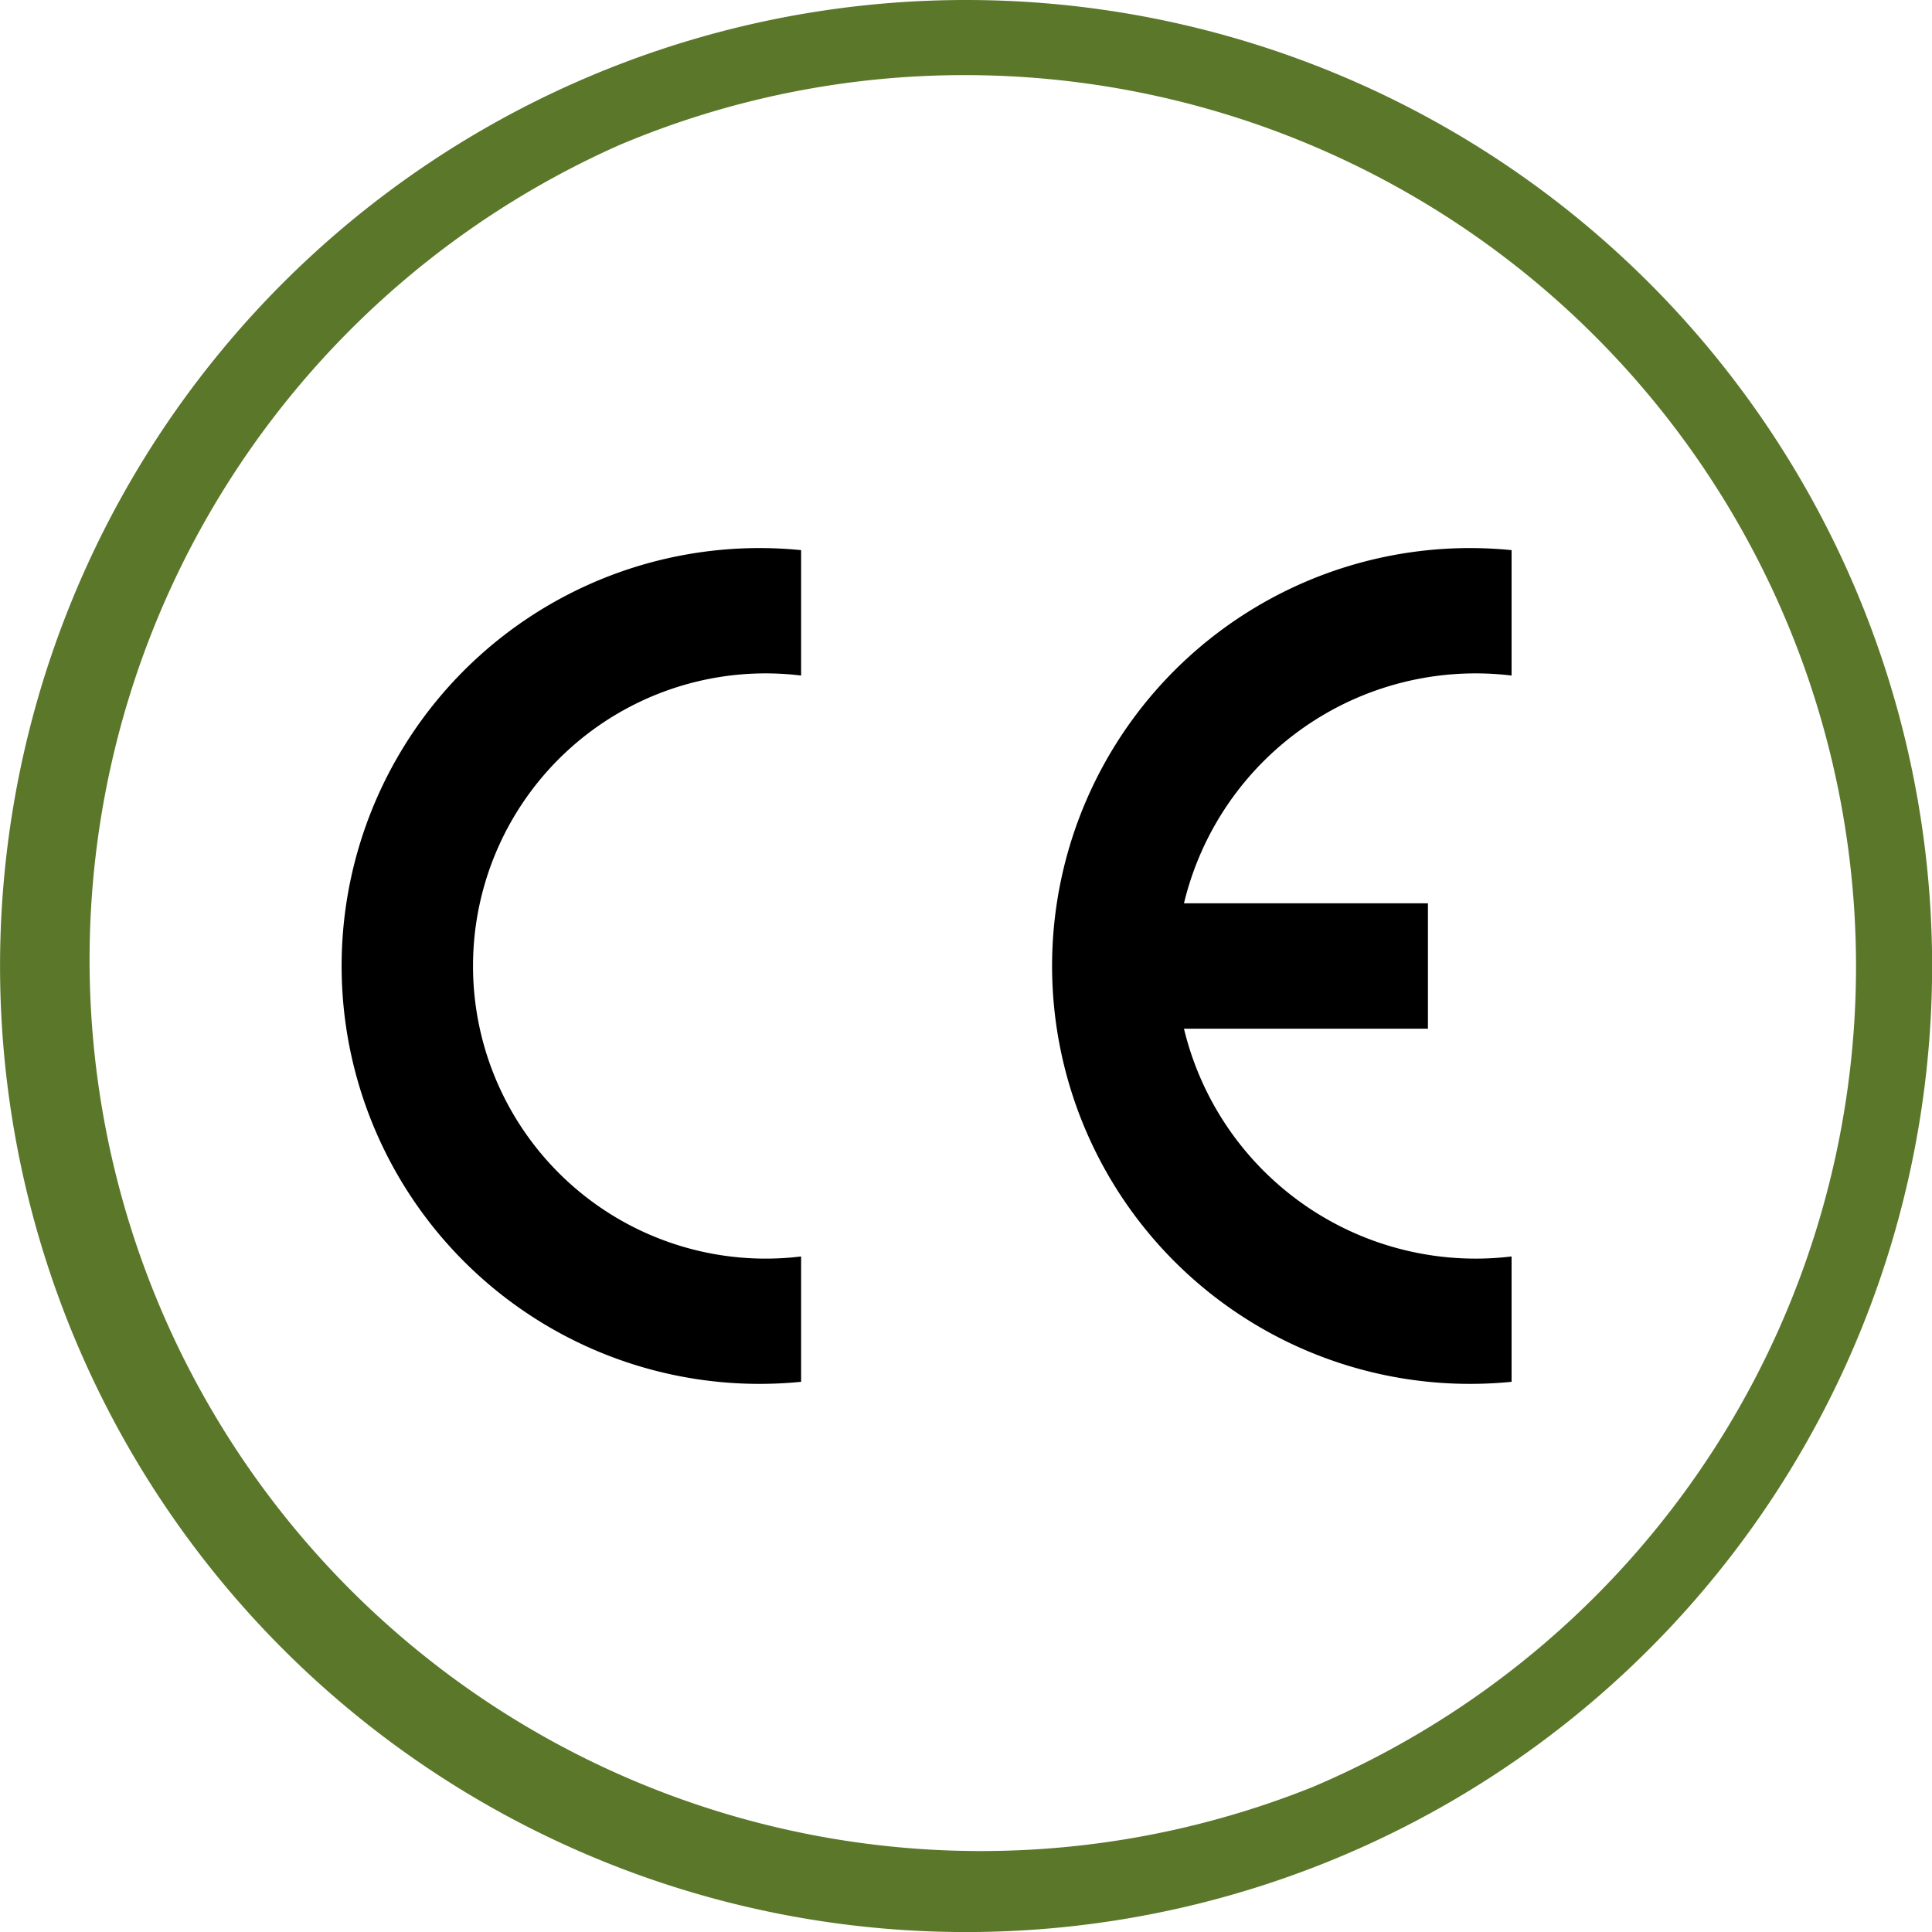
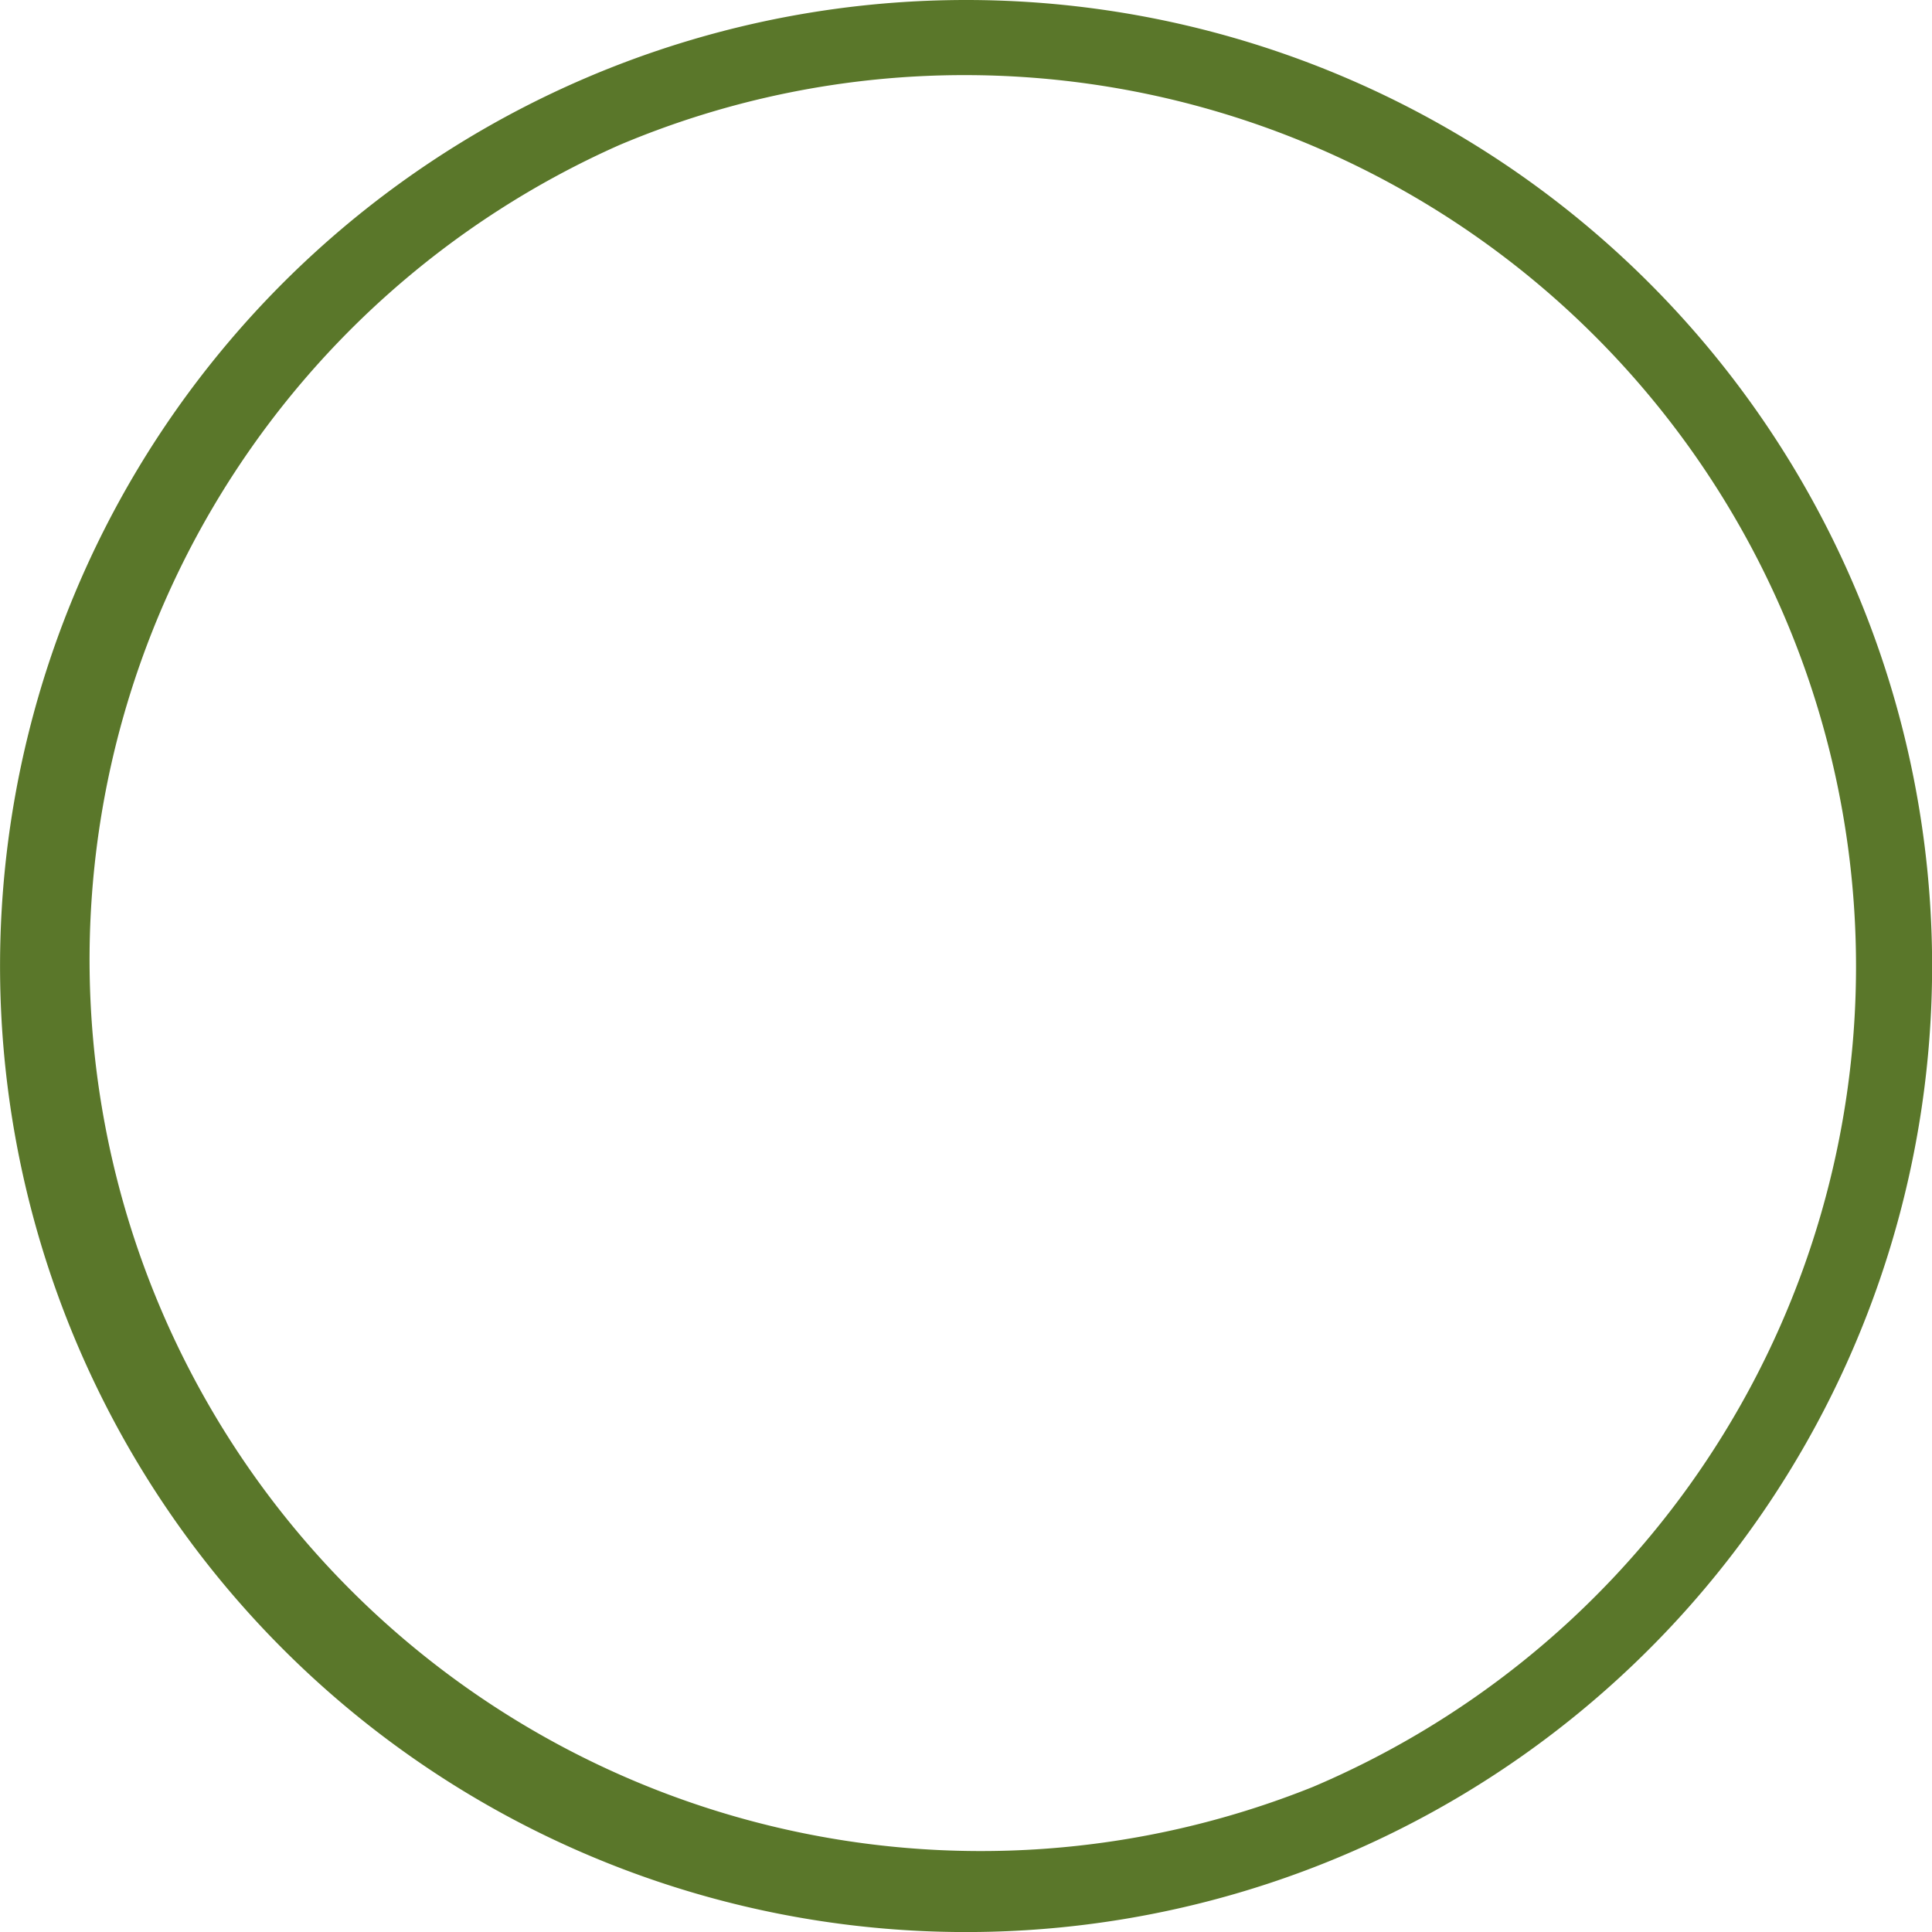
<svg xmlns="http://www.w3.org/2000/svg" id="Gruppe_1914" data-name="Gruppe 1914" width="34.465" height="34.465" viewBox="0 0 34.465 34.465">
  <path id="Pfad_1912" data-name="Pfad 1912" d="M1247.812,1.34A15.9,15.9,0,0,1,1254,31.877a15.9,15.9,0,0,1-12.372-29.289,15.791,15.791,0,0,1,6.186-1.248m0-1.34a17.233,17.233,0,1,0,17.233,17.233A17.233,17.233,0,0,0,1247.812,0" transform="translate(-1230.58)" fill="#5a772a" />
-   <path id="Pfad_1913" data-name="Pfad 1913" d="M1325.155,153.55a7.455,7.455,0,1,1,0-14.836v2.237a5.22,5.22,0,1,0,0,10.363Z" transform="translate(-1310.864 -128.9)" fill-rule="evenodd" />
-   <path id="Pfad_1914" data-name="Pfad 1914" d="M1504.917,153.55a7.455,7.455,0,1,1-.745-14.873q.373,0,.745.037v2.237a5.351,5.351,0,0,0-5.844,4.063h4.352v2.237h-4.352a5.351,5.351,0,0,0,5.844,4.063Z" transform="translate(-1477.952 -128.9)" fill-rule="evenodd" />
</svg>